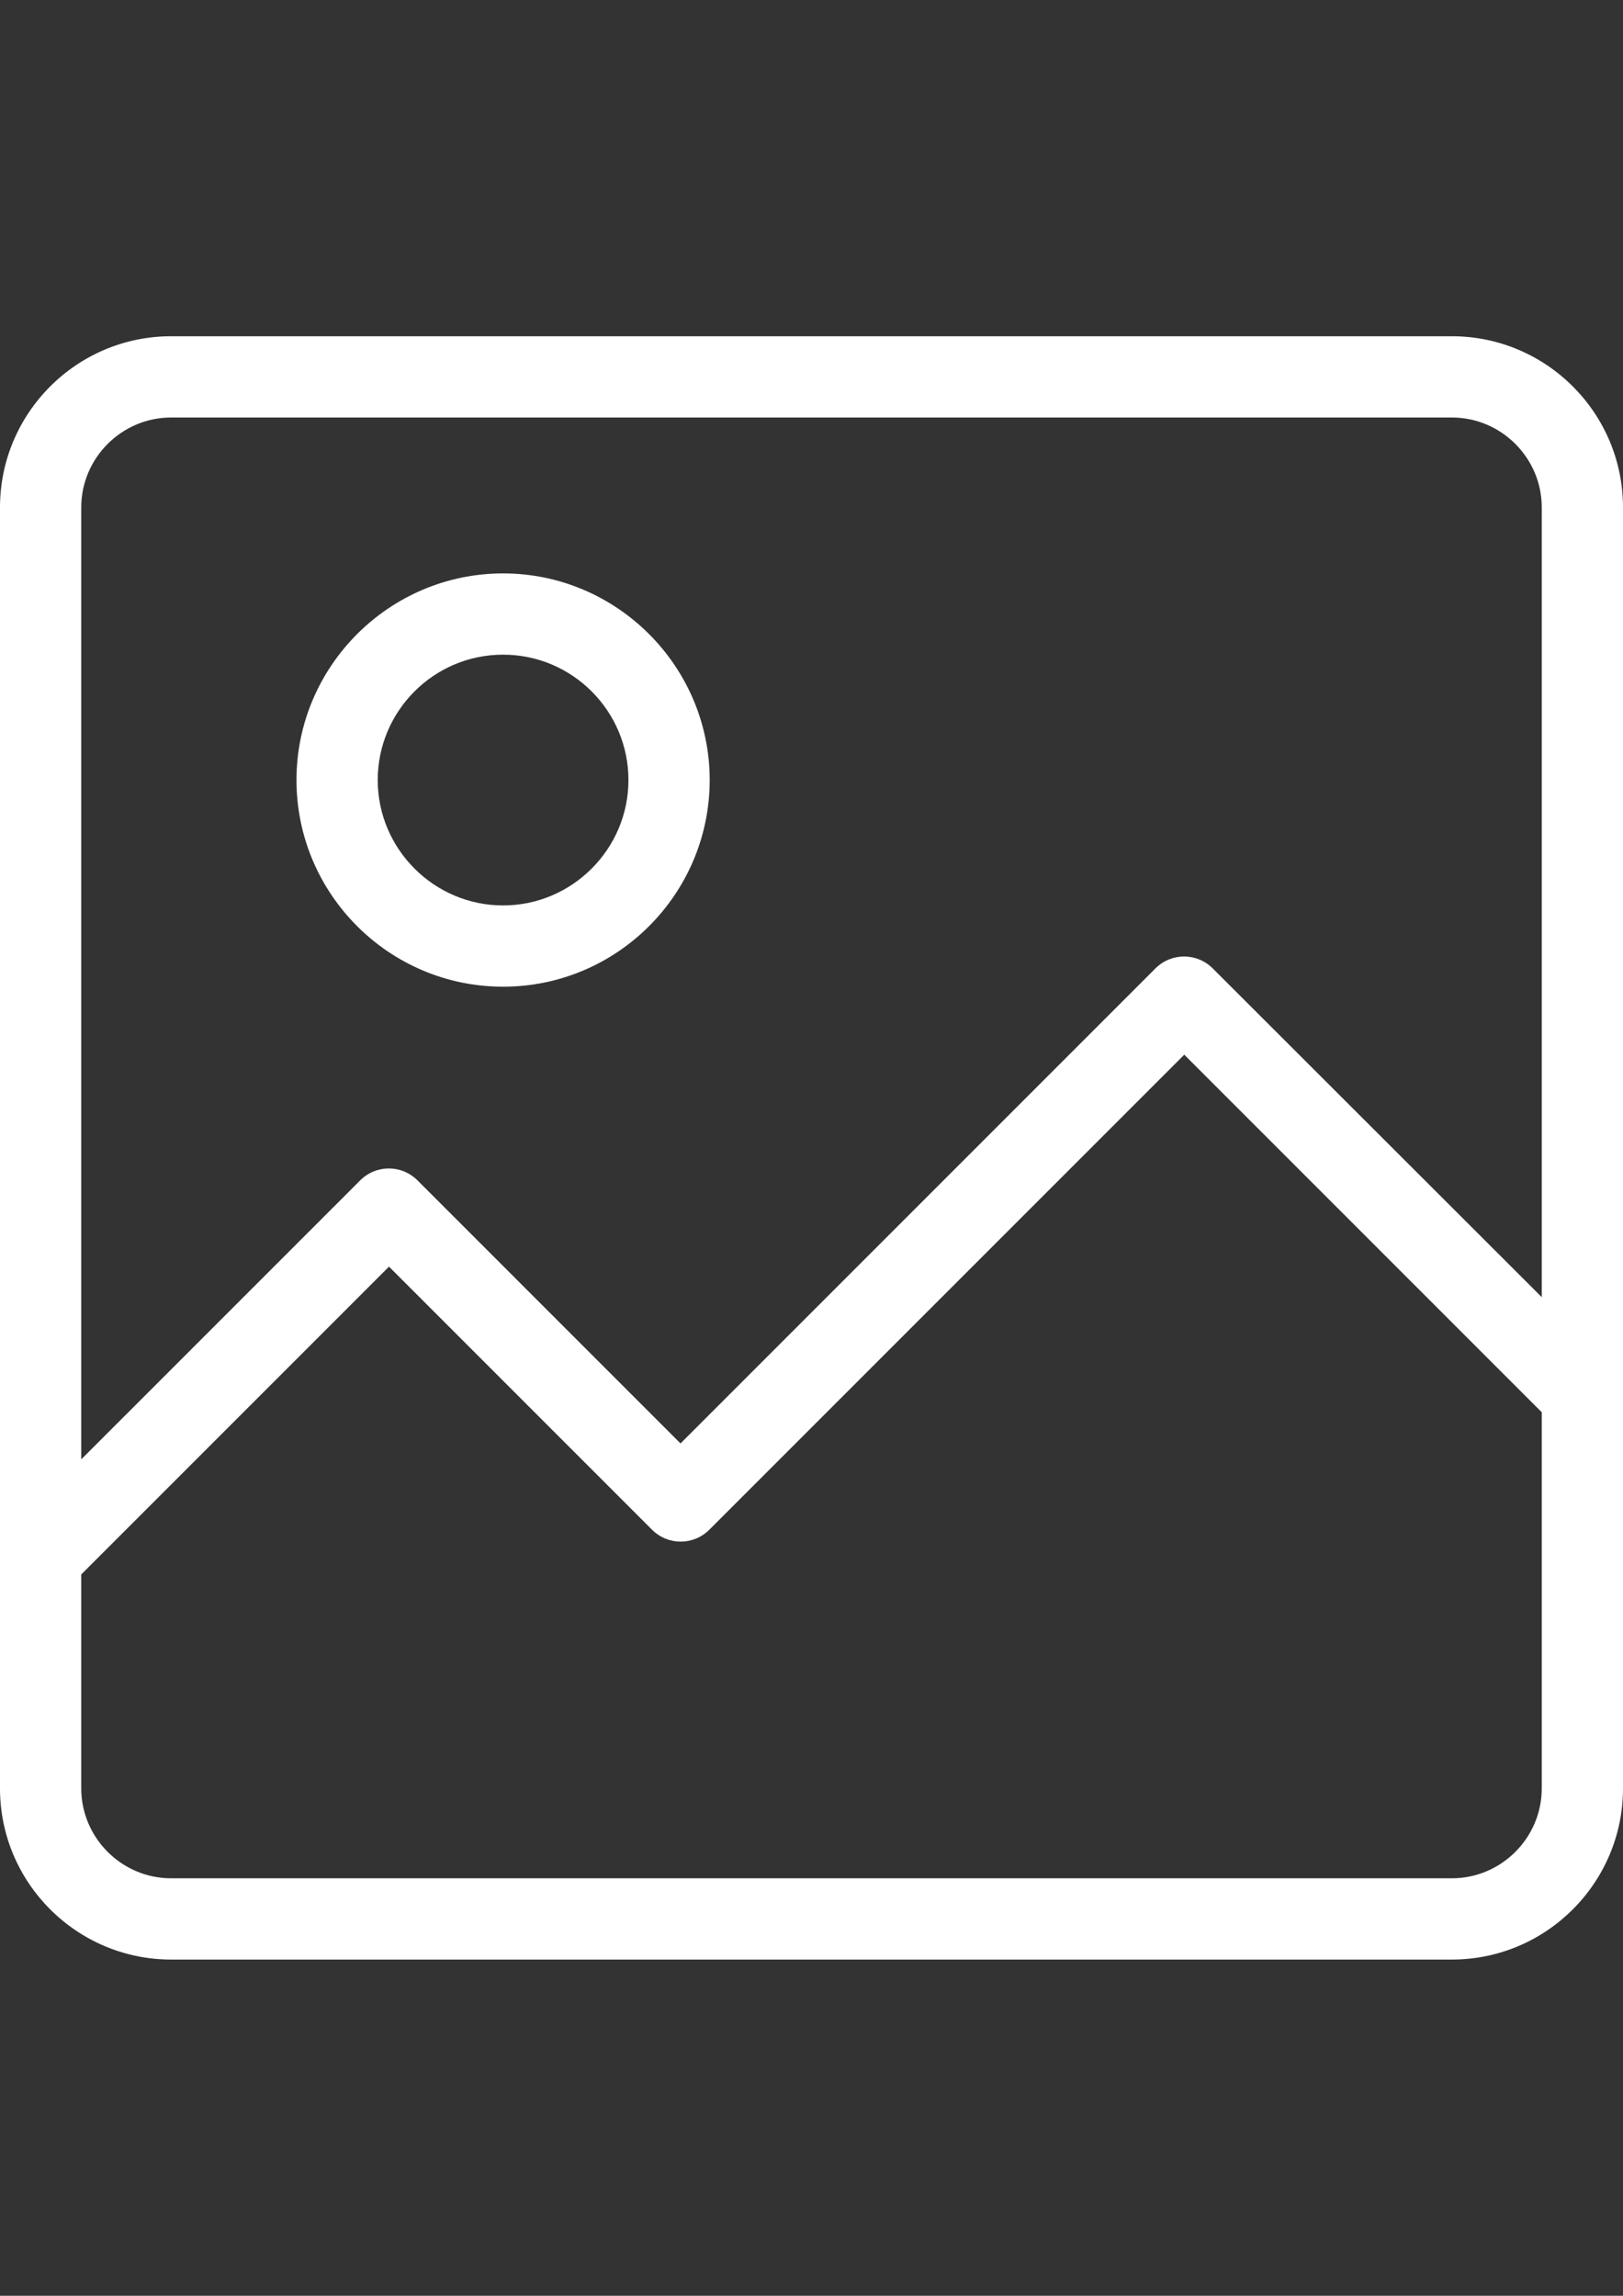
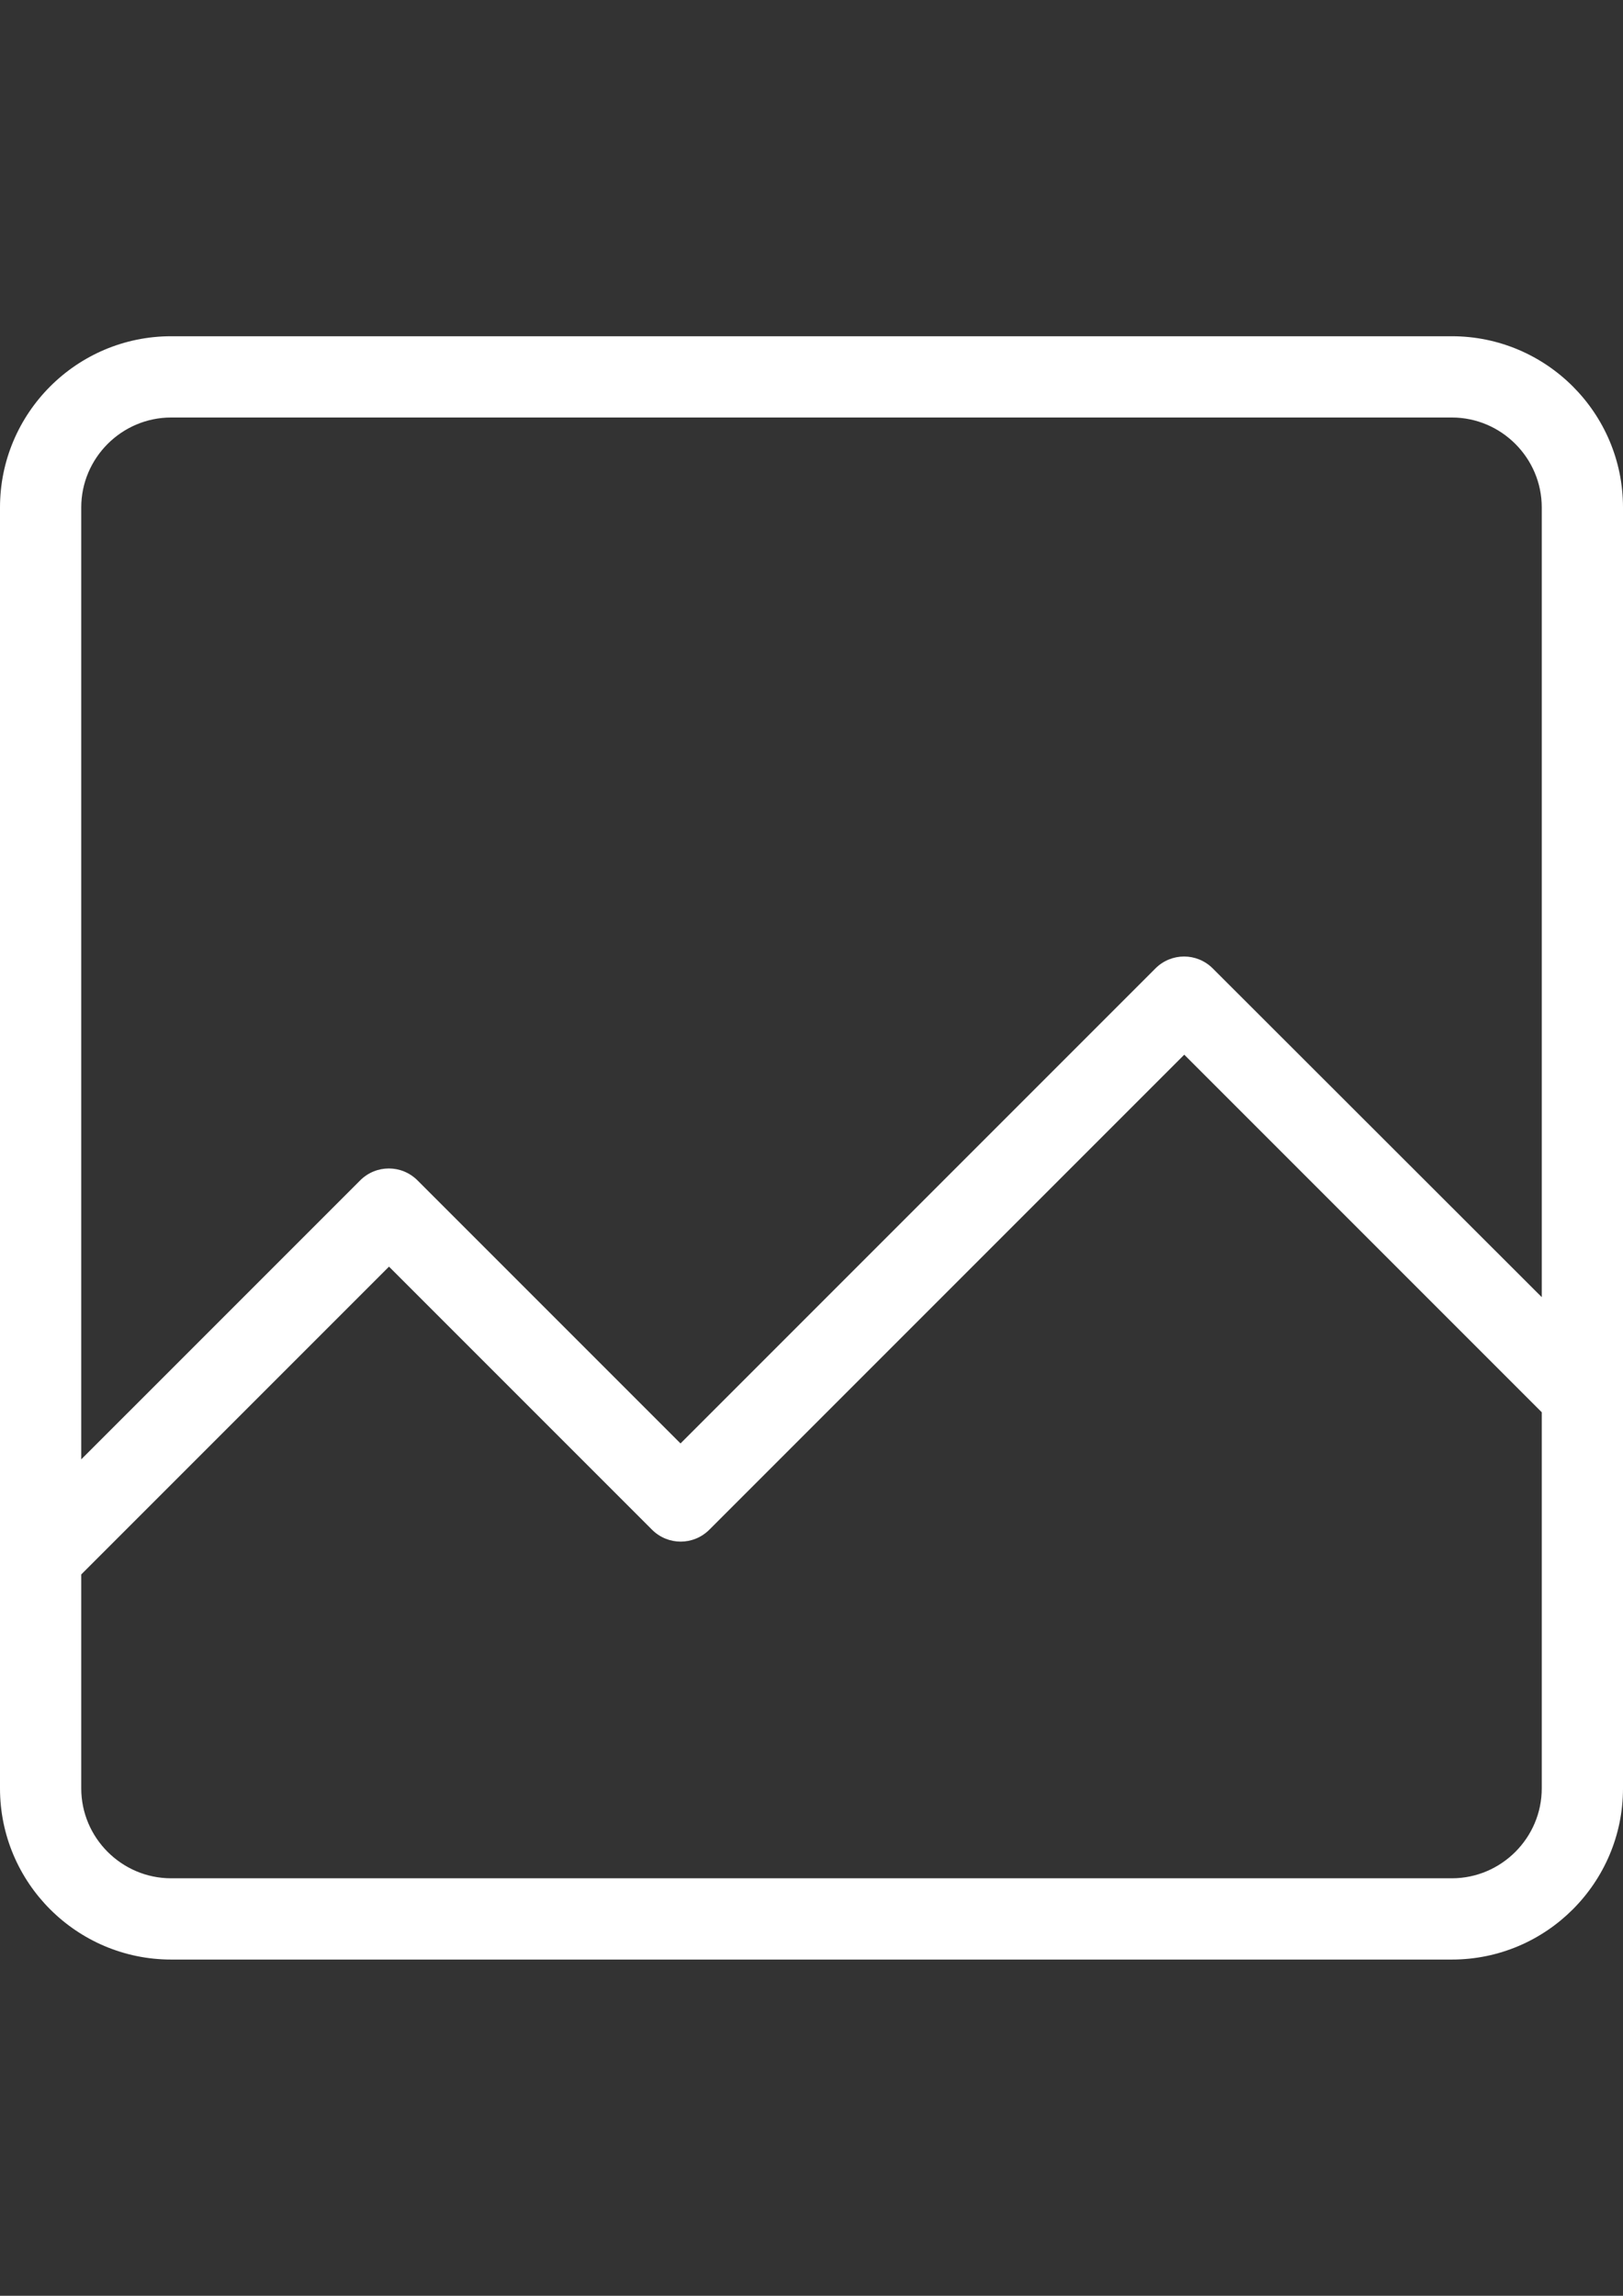
<svg xmlns="http://www.w3.org/2000/svg" version="1.1" id="Capa_1" x="0px" y="0px" width="595.279px" height="841.891px" viewBox="0 0 595.279 841.891" enable-background="new 0 0 595.279 841.891" xml:space="preserve">
  <rect x="0" y="0" width="595.279" height="841.891" fill="#333333" stroke="none" />
  <g>
    <g>
      <path fill="#FFFFFF" d="M0,655.821c0,34.666,28.219,62.764,62.764,62.764h469.753c34.666,0,62.763-28.219,62.763-62.764V186.068    c0-34.666-28.219-62.764-62.763-62.764H62.764C28.098,123.305,0,151.524,0,186.068V655.821z M532.517,688.785H62.764    c-18.124,0-32.964-14.84-32.964-32.964v-78.454L142.678,464.49l96.456,96.456c5.838,5.839,15.204,5.839,21.043,0l174.181-174.181    L565.48,517.888v137.934C565.48,673.945,550.64,688.785,532.517,688.785z M62.764,153.105h469.753    c18.123,0,32.963,14.839,32.963,32.963v289.612l-120.662-120.54c-5.838-5.838-15.204-5.838-21.043,0L249.594,529.321    l-96.456-96.456c-5.838-5.839-15.204-5.839-21.043,0L29.8,535.16V186.068C29.8,167.945,44.64,153.105,62.764,153.105z" />
-       <path fill="#FFFFFF" d="M184.52,361.831c41.843,0,75.778-34.058,75.778-75.778s-34.058-75.778-75.778-75.778    s-75.778,34.058-75.778,75.778S142.678,361.831,184.52,361.831z M184.52,240.074c25.422,0,45.978,20.678,45.978,45.978    c0,25.3-20.678,45.978-45.978,45.978s-45.978-20.678-45.978-45.978C138.542,260.752,159.098,240.074,184.52,240.074z" />
    </g>
  </g>
</svg>